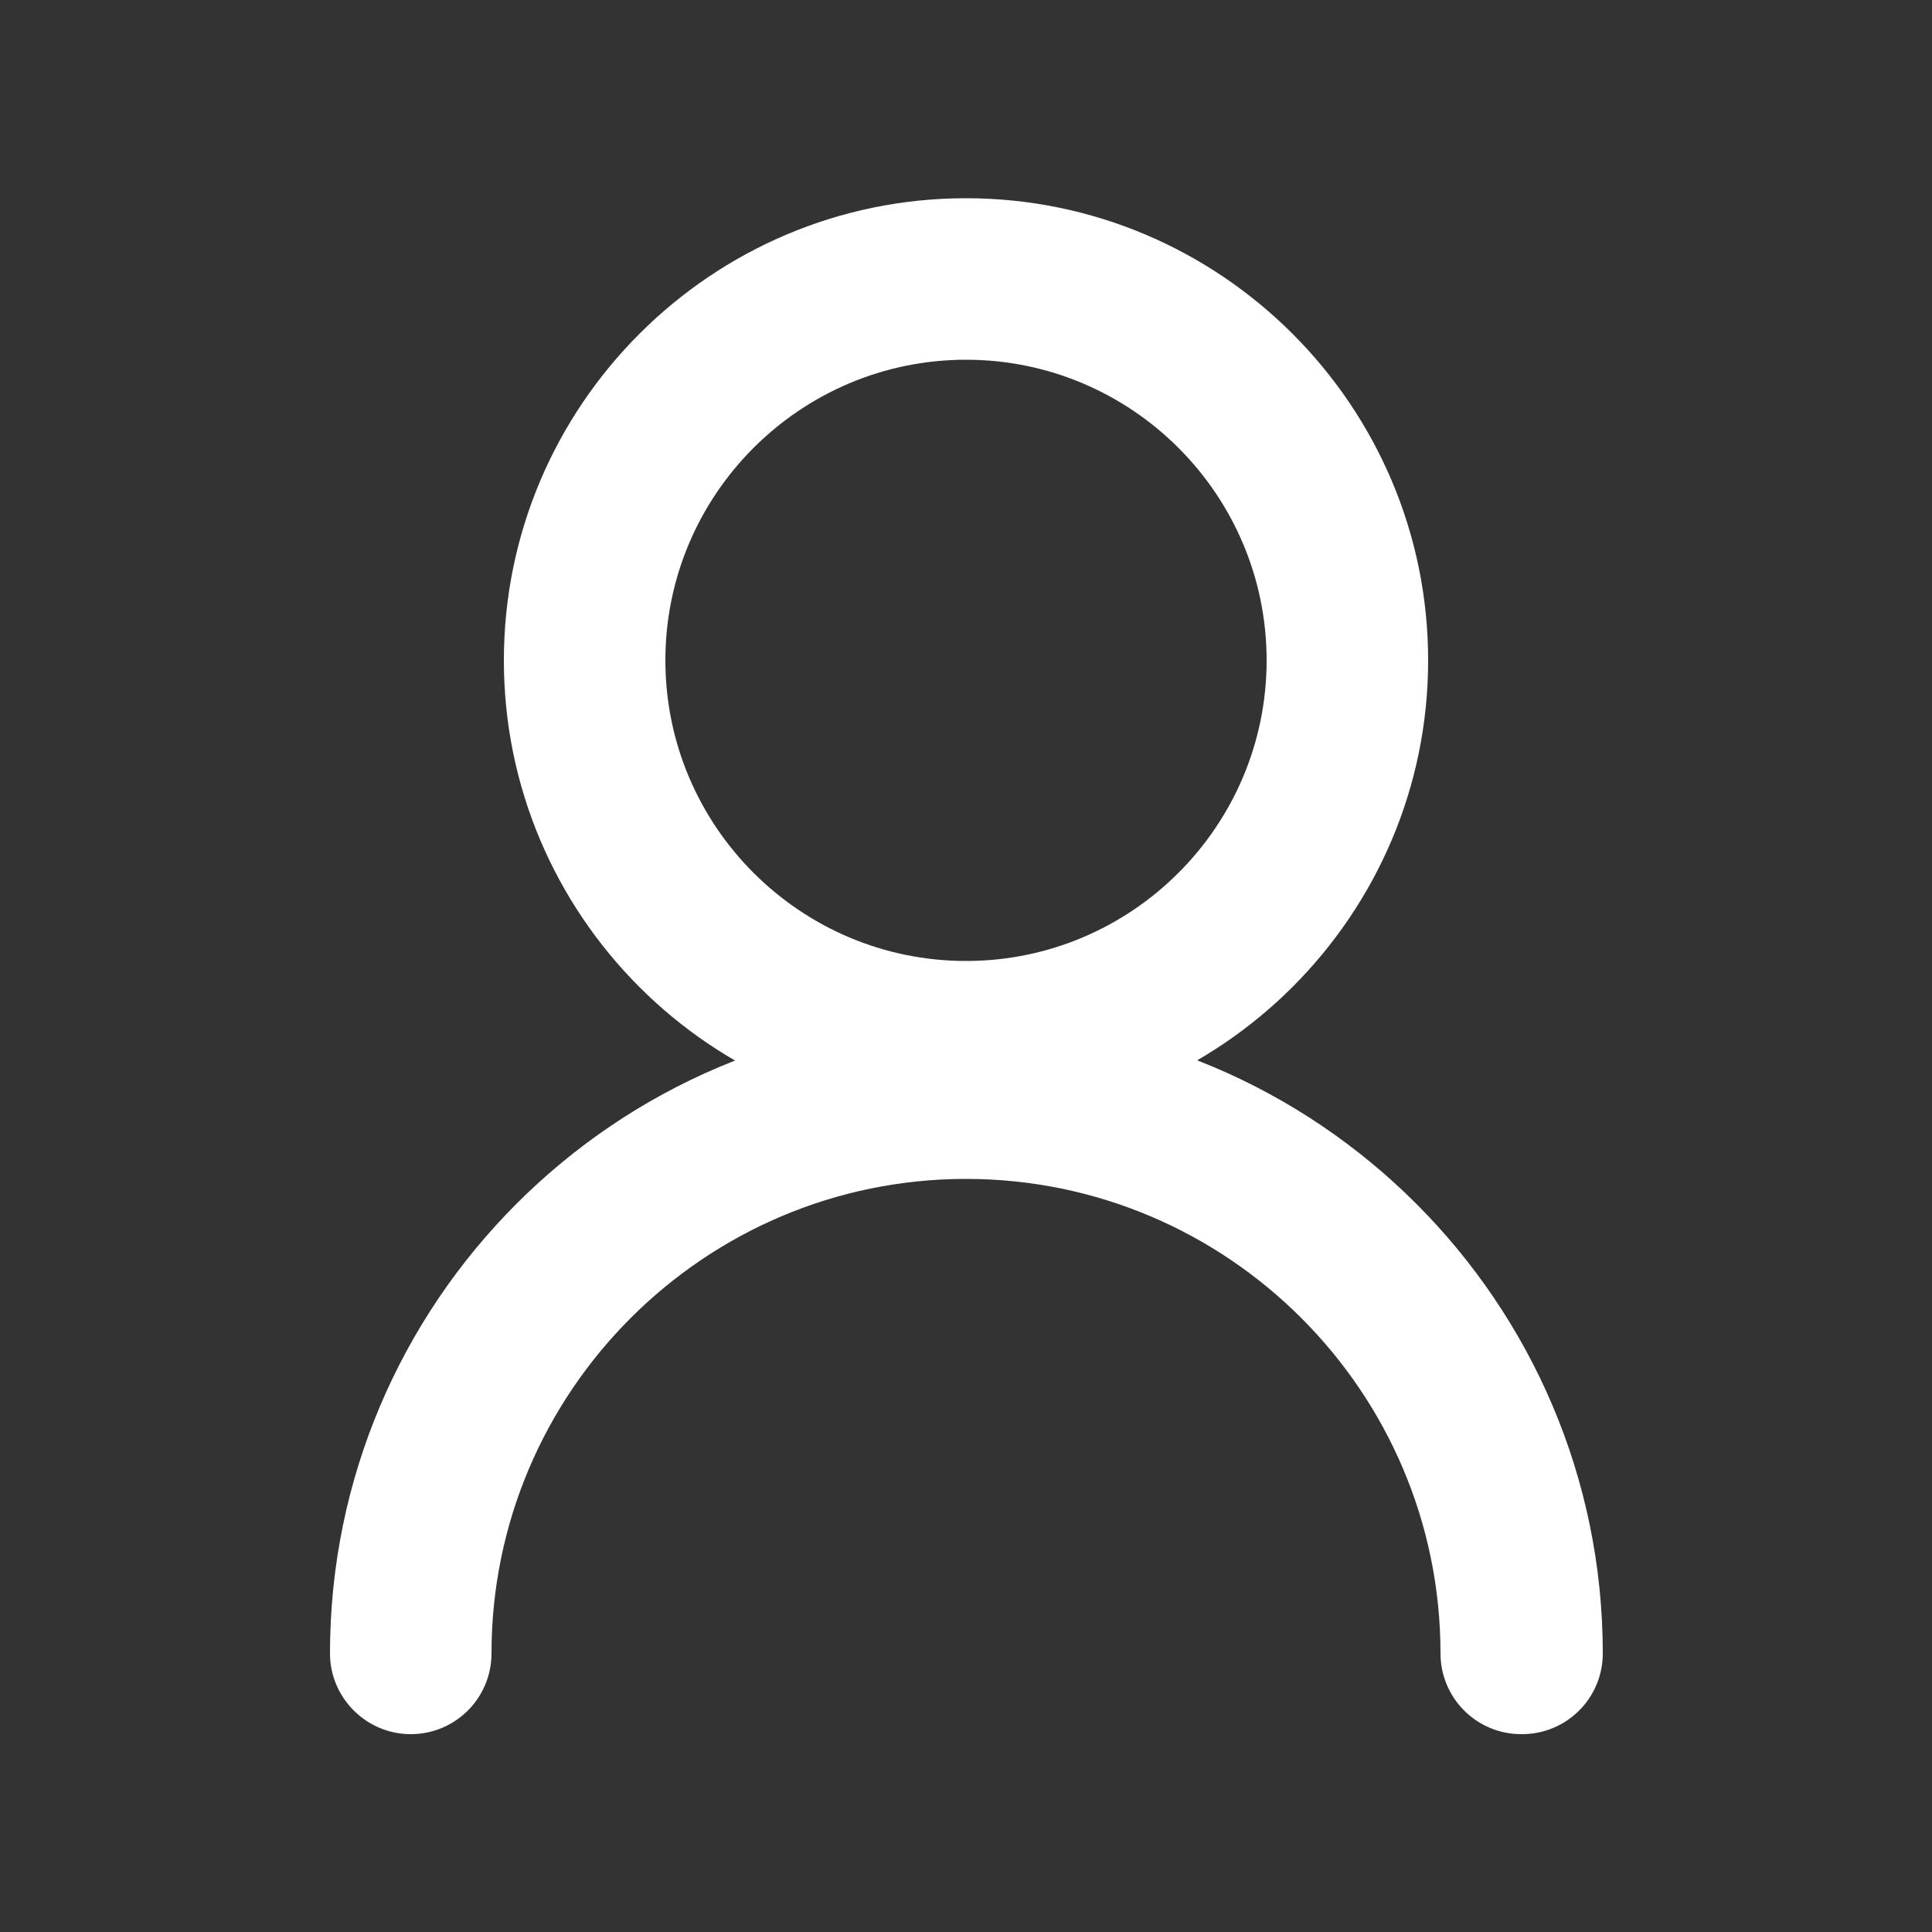
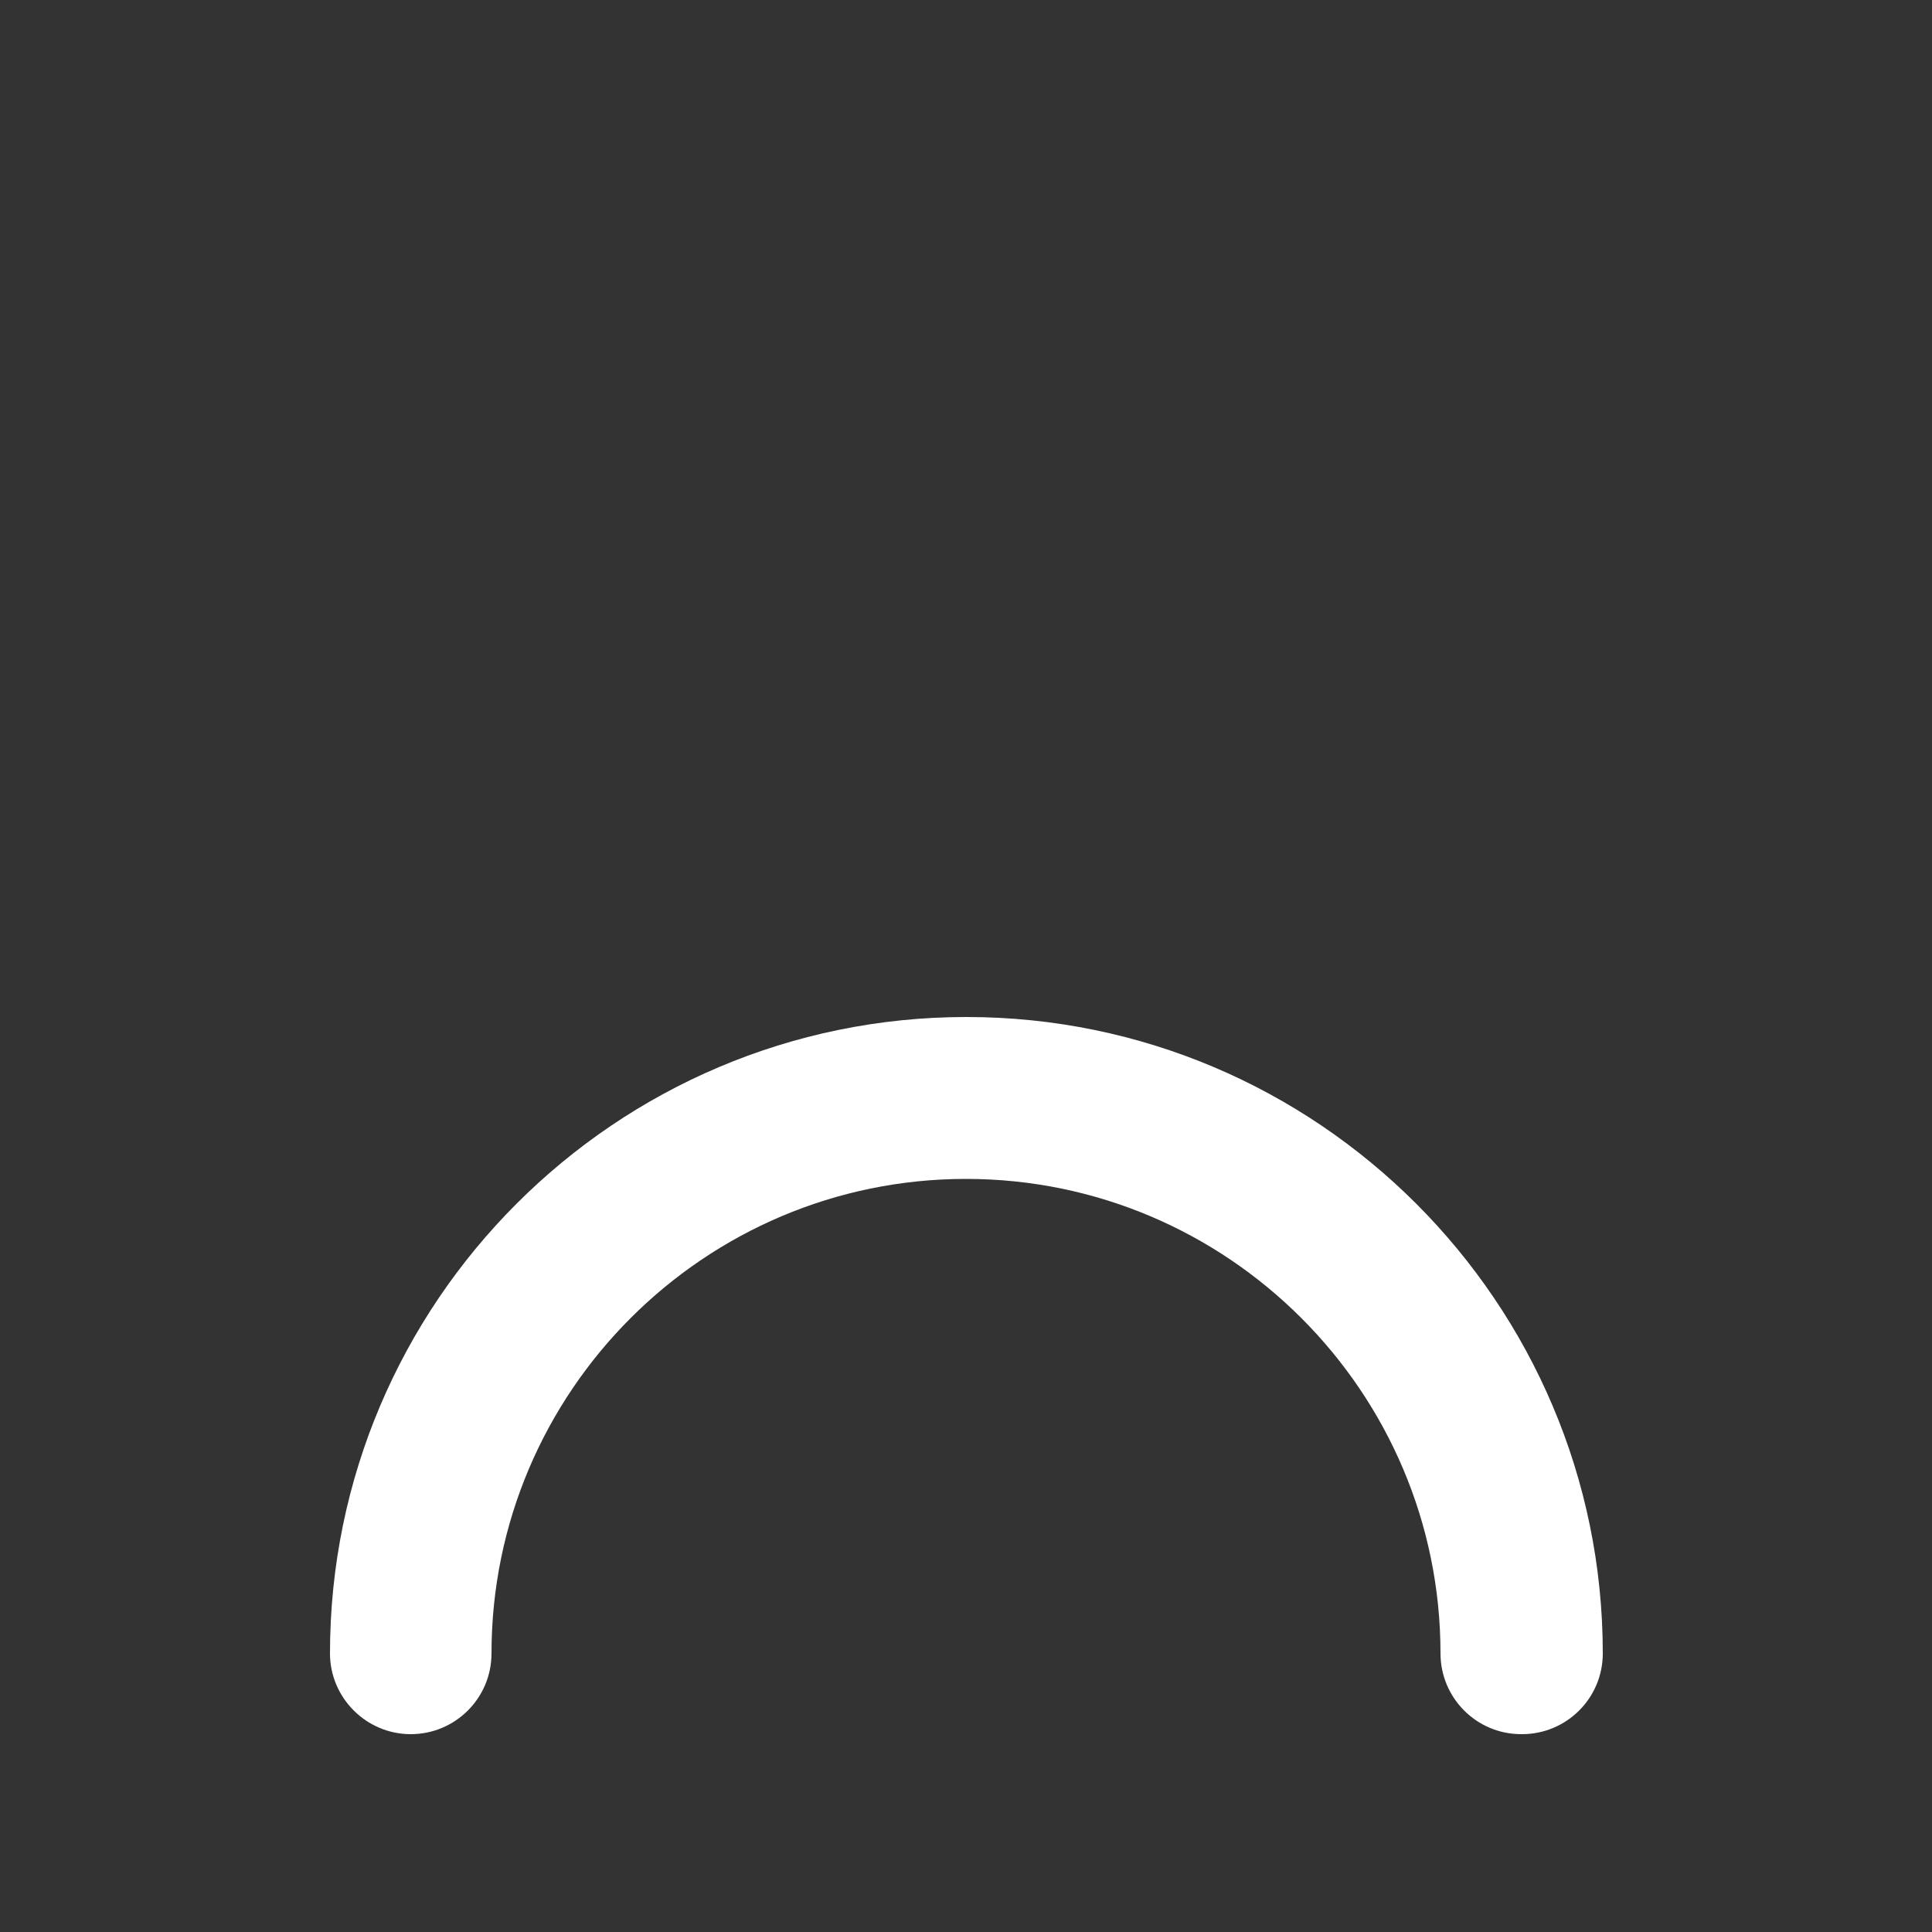
<svg xmlns="http://www.w3.org/2000/svg" id="_レイヤー_1" width="50" height="50" viewBox="0 0 50 50">
  <rect x="0" y="0" width="50" height="50" fill="#333333" stroke="none" />
  <defs>
    <style>.cls-1{fill:#fff;}</style>
  </defs>
-   <path class="cls-1" d="M25,29.05c-6.6,0-11.96-5.37-11.96-11.96s5.37-11.96,11.96-11.96,11.96,5.37,11.96,11.96-5.37,11.96-11.96,11.96Zm0-19.74c-4.29,0-7.78,3.49-7.78,7.78s3.49,7.78,7.78,7.78,7.78-3.49,7.78-7.78-3.49-7.78-7.78-7.78Z" />
  <path class="cls-1" d="M39.37,44.88c-1.16,0-2.09-.94-2.09-2.09,0-6.77-5.51-12.28-12.28-12.28s-12.28,5.51-12.28,12.28c0,1.16-.94,2.09-2.09,2.09s-2.09-.94-2.09-2.09c0-9.08,7.39-16.47,16.47-16.47s16.47,7.39,16.47,16.47c0,1.16-.94,2.09-2.09,2.09Z" />
</svg>